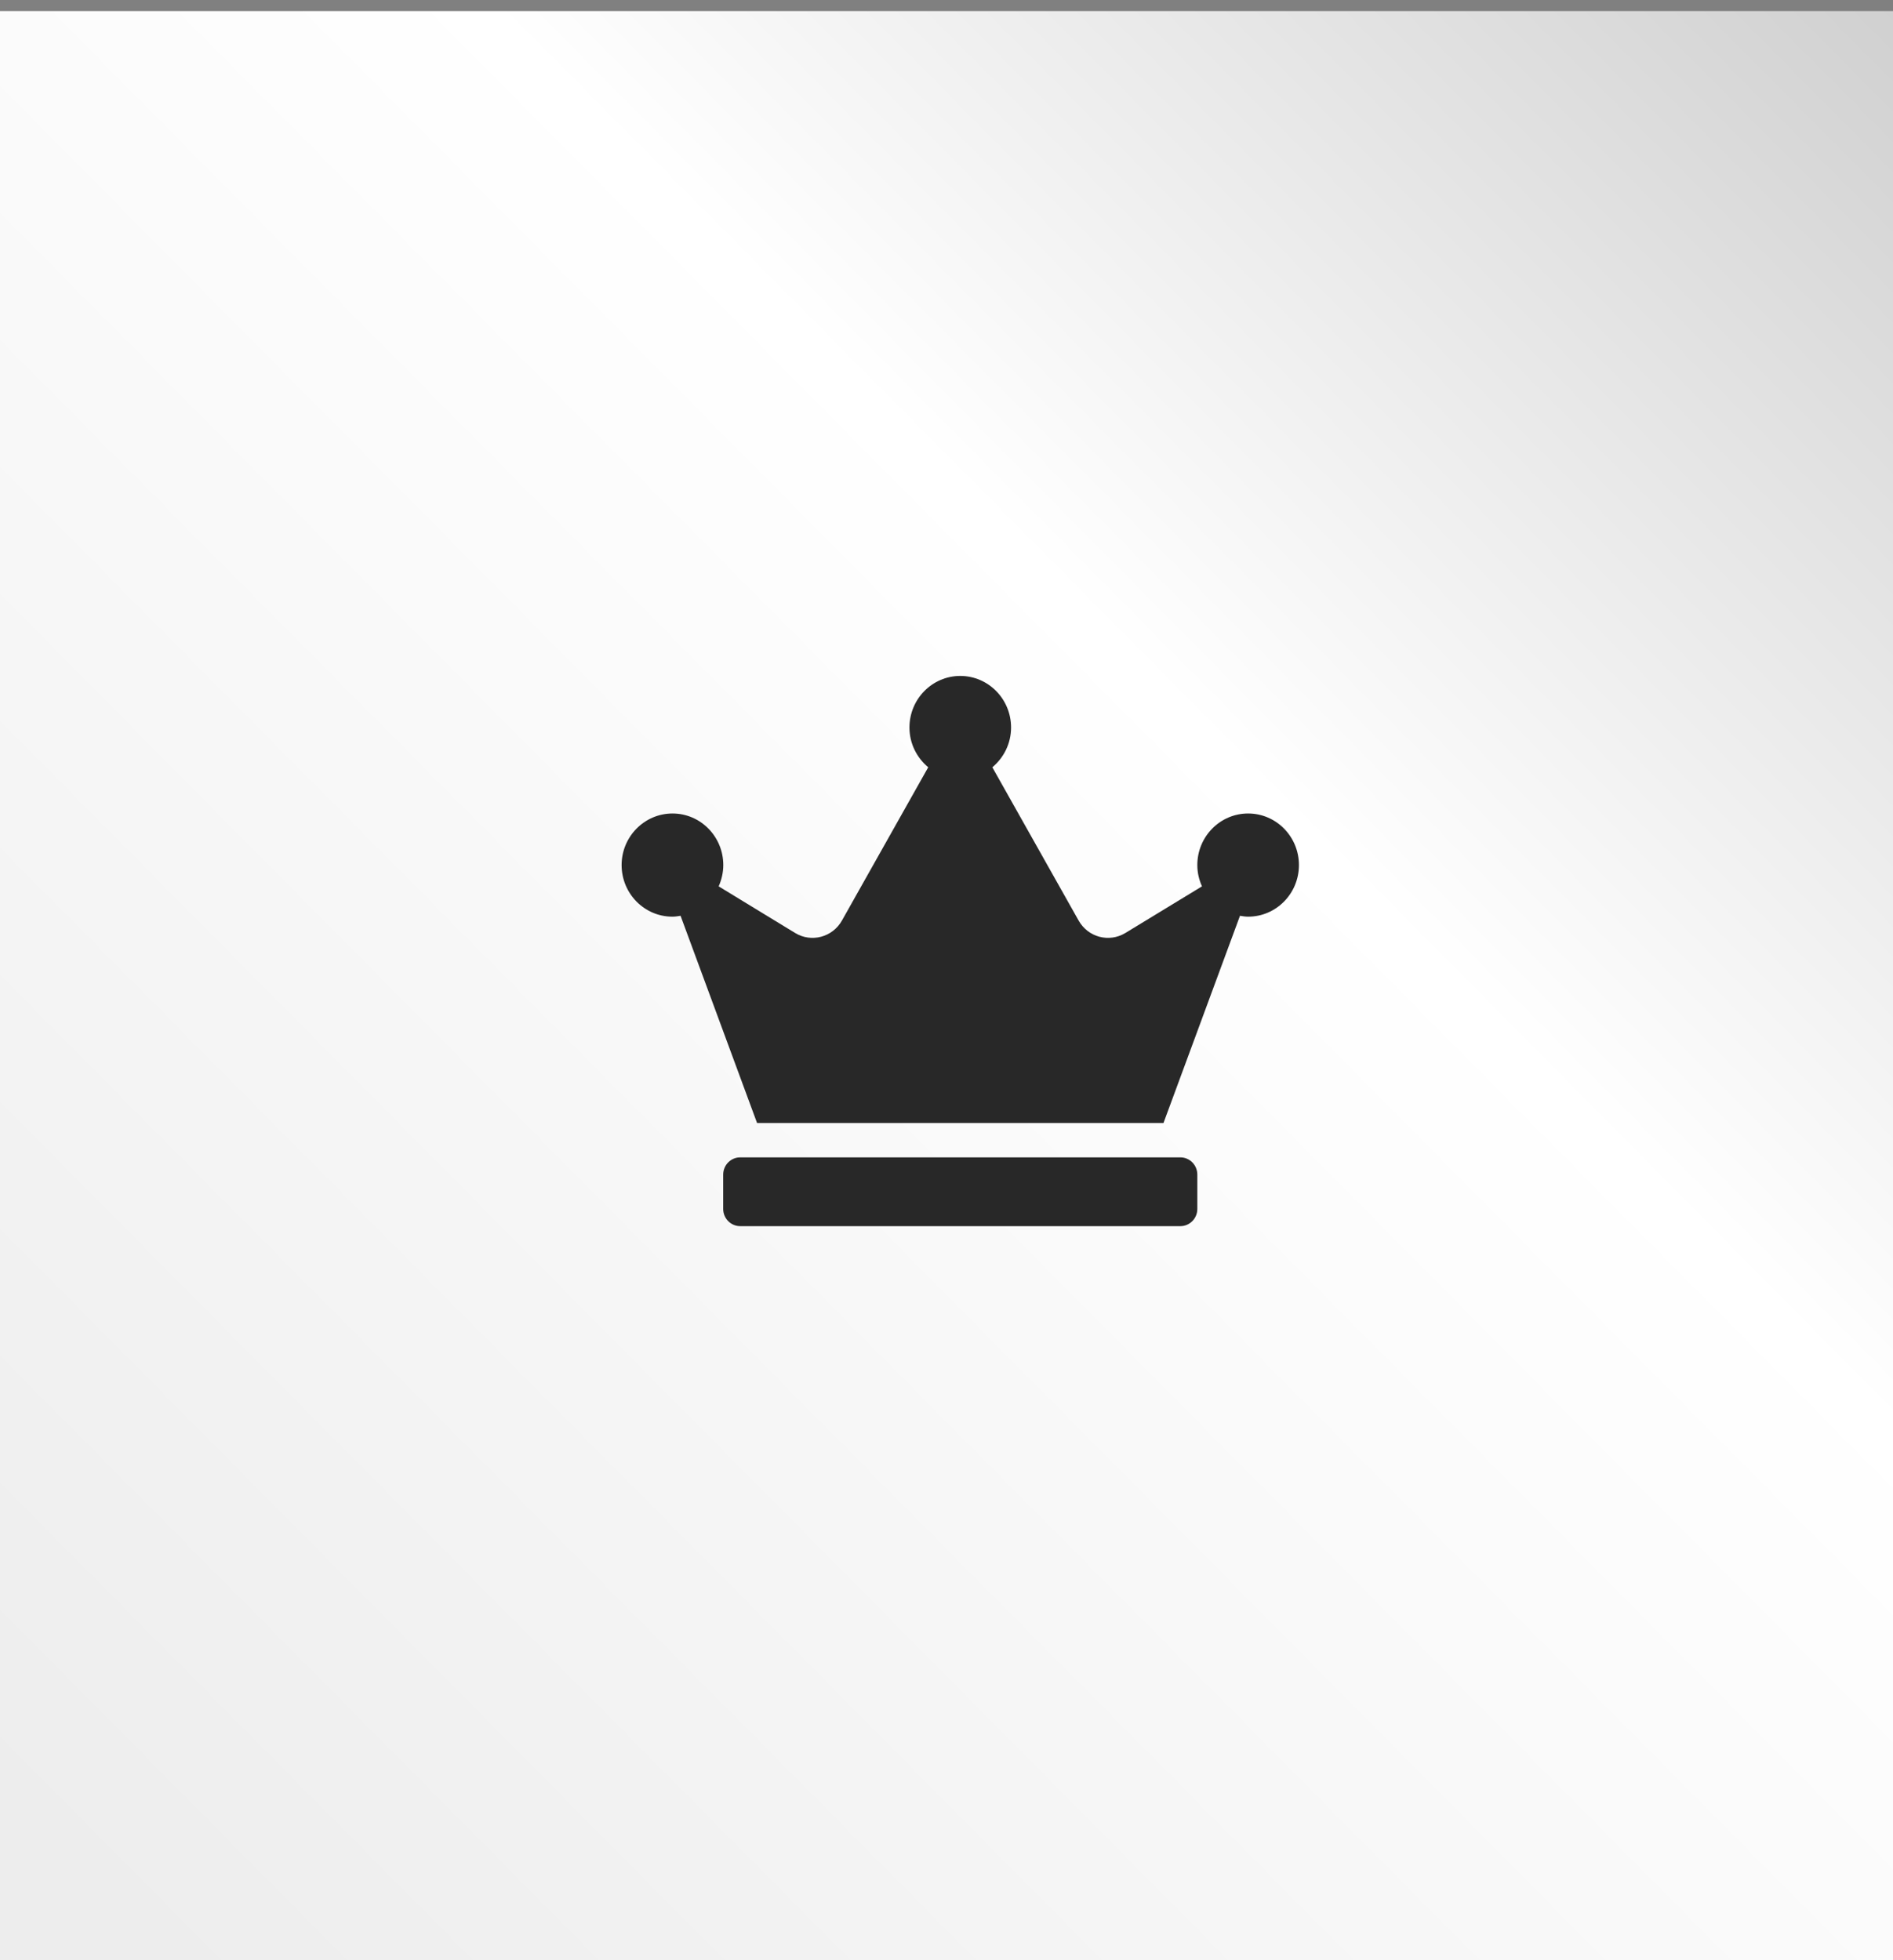
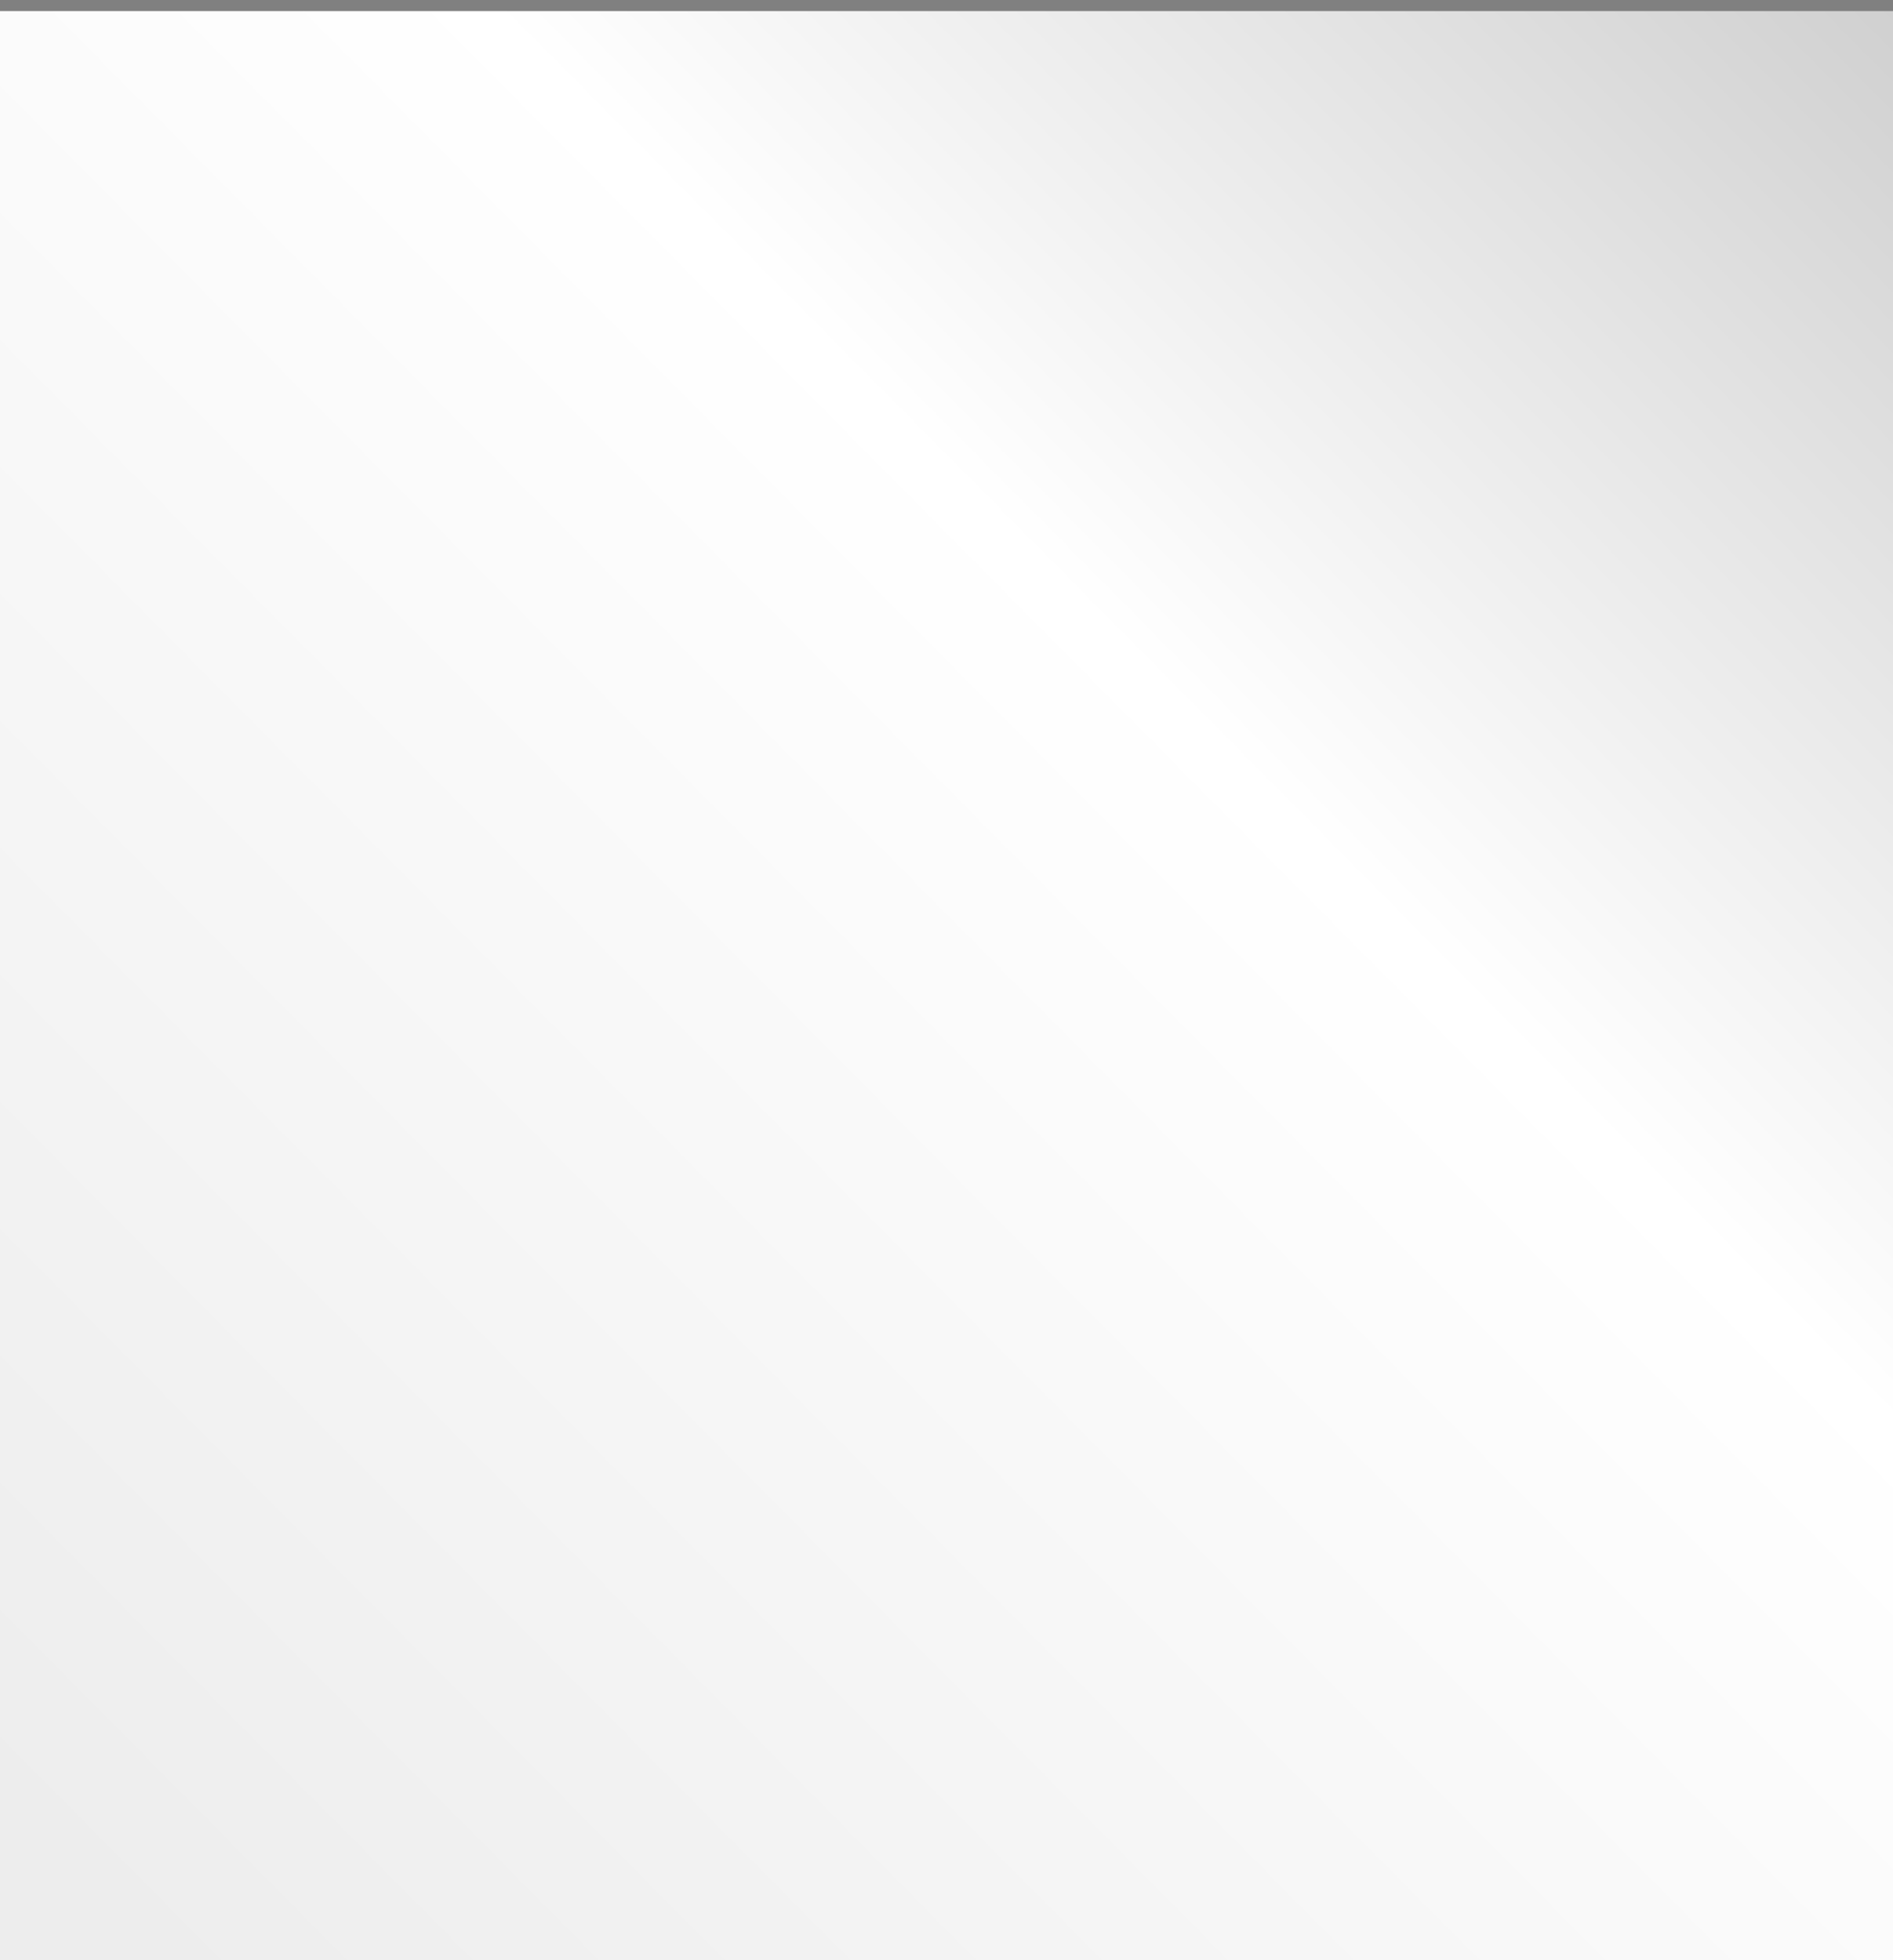
<svg xmlns="http://www.w3.org/2000/svg" width="56" height="58" viewBox="0 0 56 58" fill="none">
  <rect x="0" y="0" width="56" height="58" fill="#808080" stroke="none" />
  <rect width="56" height="57.672" transform="matrix(1 0 0 -1 0 58)" fill="url(#paint0_linear_779_2)" />
  <g clip-path="url(#clip0_779_2)">
-     <path d="M34.919 34.245H21.895C21.62 34.245 21.394 34.474 21.394 34.754V35.772C21.394 36.051 21.62 36.28 21.895 36.28H34.919C35.195 36.28 35.42 36.051 35.42 35.772V34.754C35.42 34.474 35.195 34.245 34.919 34.245ZM36.923 24.07C36.093 24.07 35.42 24.754 35.42 25.596C35.42 25.822 35.471 26.032 35.558 26.226L33.291 27.606C32.809 27.898 32.186 27.733 31.908 27.237L29.356 22.703C29.691 22.423 29.91 22.003 29.91 21.526C29.91 20.684 29.237 20 28.407 20C27.578 20 26.904 20.684 26.904 21.526C26.904 22.003 27.124 22.423 27.459 22.703L24.907 27.237C24.628 27.733 24.002 27.898 23.523 27.606L21.26 26.226C21.344 26.035 21.397 25.822 21.397 25.596C21.397 24.754 20.724 24.07 19.895 24.07C19.065 24.07 18.389 24.754 18.389 25.596C18.389 26.439 19.062 27.123 19.892 27.123C19.973 27.123 20.054 27.11 20.133 27.097L22.396 33.228H34.419L36.682 27.097C36.76 27.11 36.842 27.123 36.923 27.123C37.753 27.123 38.426 26.439 38.426 25.596C38.426 24.754 37.753 24.07 36.923 24.07Z" fill="#282828" />
+     <path d="M34.919 34.245H21.895C21.62 34.245 21.394 34.474 21.394 34.754V35.772C21.394 36.051 21.62 36.28 21.895 36.28H34.919C35.195 36.28 35.42 36.051 35.42 35.772V34.754C35.42 34.474 35.195 34.245 34.919 34.245ZM36.923 24.07C36.093 24.07 35.42 24.754 35.42 25.596C35.42 25.822 35.471 26.032 35.558 26.226L33.291 27.606C32.809 27.898 32.186 27.733 31.908 27.237L29.356 22.703C29.691 22.423 29.91 22.003 29.91 21.526C29.91 20.684 29.237 20 28.407 20C27.578 20 26.904 20.684 26.904 21.526C26.904 22.003 27.124 22.423 27.459 22.703L24.907 27.237C24.628 27.733 24.002 27.898 23.523 27.606L21.26 26.226C21.344 26.035 21.397 25.822 21.397 25.596C21.397 24.754 20.724 24.07 19.895 24.07C19.065 24.07 18.389 24.754 18.389 25.596C18.389 26.439 19.062 27.123 19.892 27.123C19.973 27.123 20.054 27.11 20.133 27.097L22.396 33.228H34.419L36.682 27.097C36.76 27.11 36.842 27.123 36.923 27.123C37.753 27.123 38.426 26.439 38.426 25.596C38.426 24.754 37.753 24.07 36.923 24.07" fill="#282828" />
  </g>
  <defs>
    <linearGradient id="paint0_linear_779_2" x1="2.8" y1="1.911" x2="57.599" y2="56.206" gradientUnits="userSpaceOnUse">
      <stop stop-color="#EDEDED" />
      <stop offset="0.617" stop-color="white" />
      <stop offset="1" stop-color="#D0D0D0" />
    </linearGradient>
    <clipPath id="clip0_779_2">
-       <rect width="20.037" height="16.28" fill="white" transform="translate(18.389 20)" />
-     </clipPath>
+       </clipPath>
  </defs>
</svg>